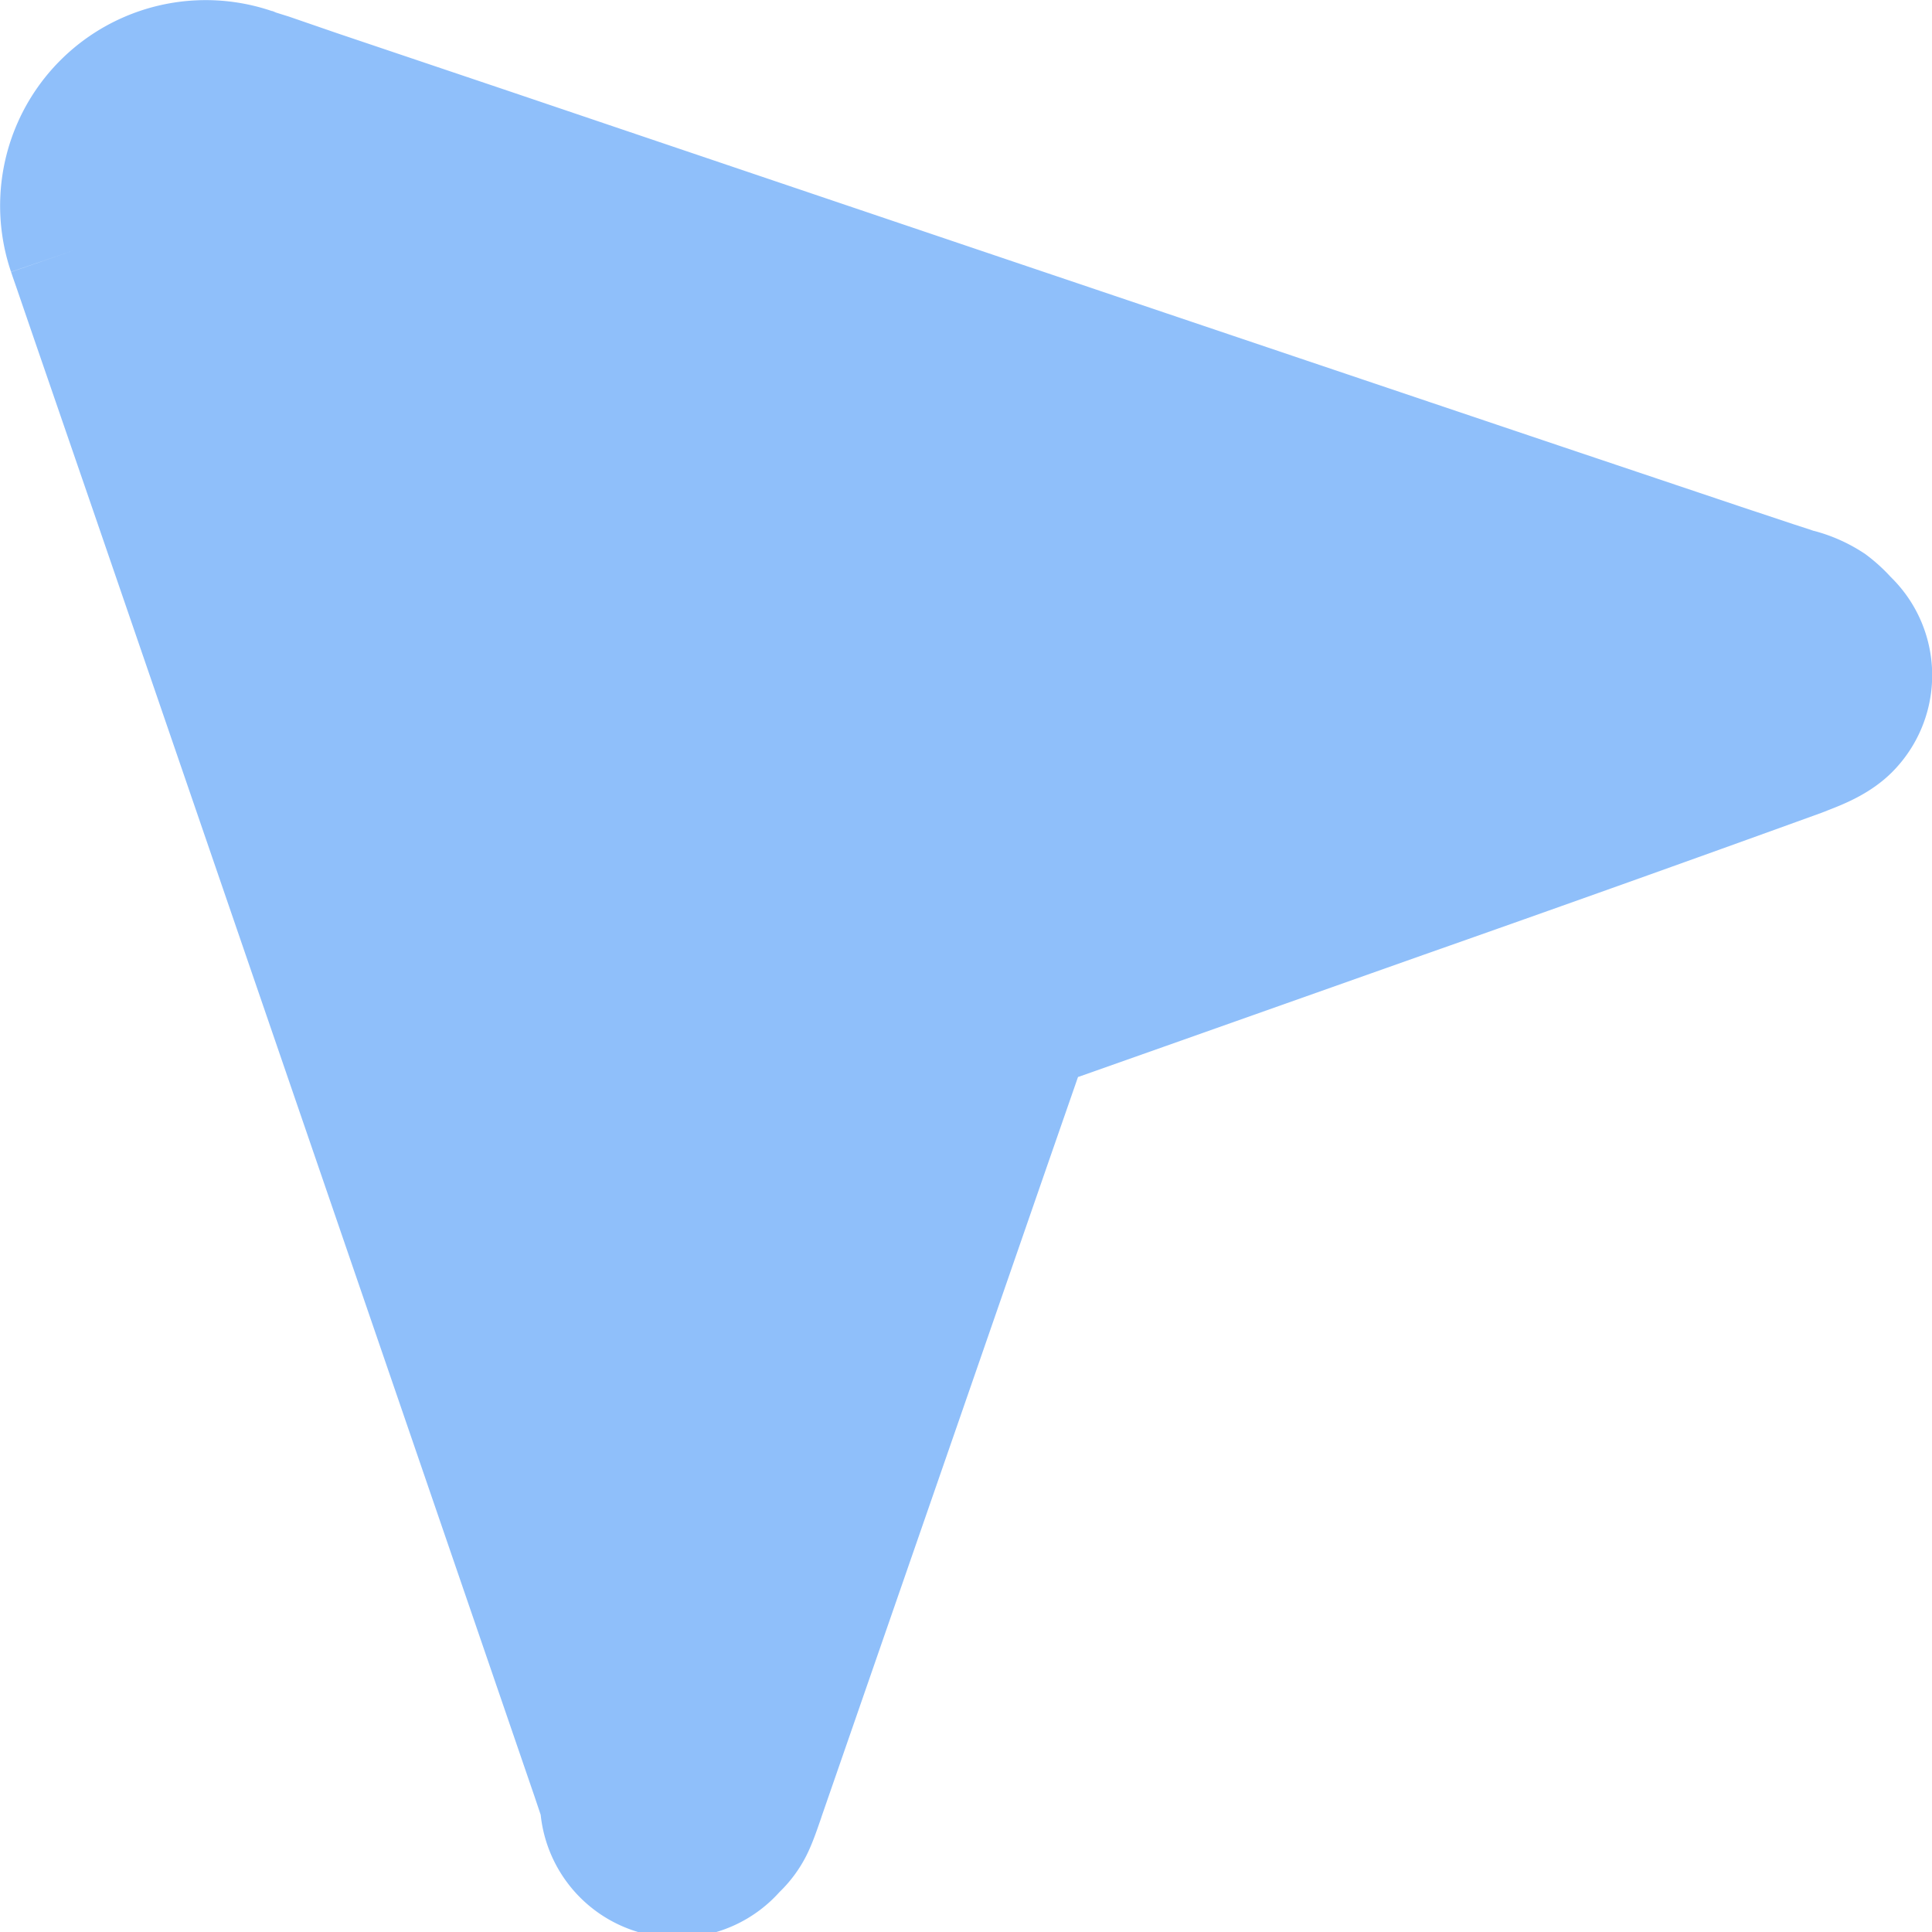
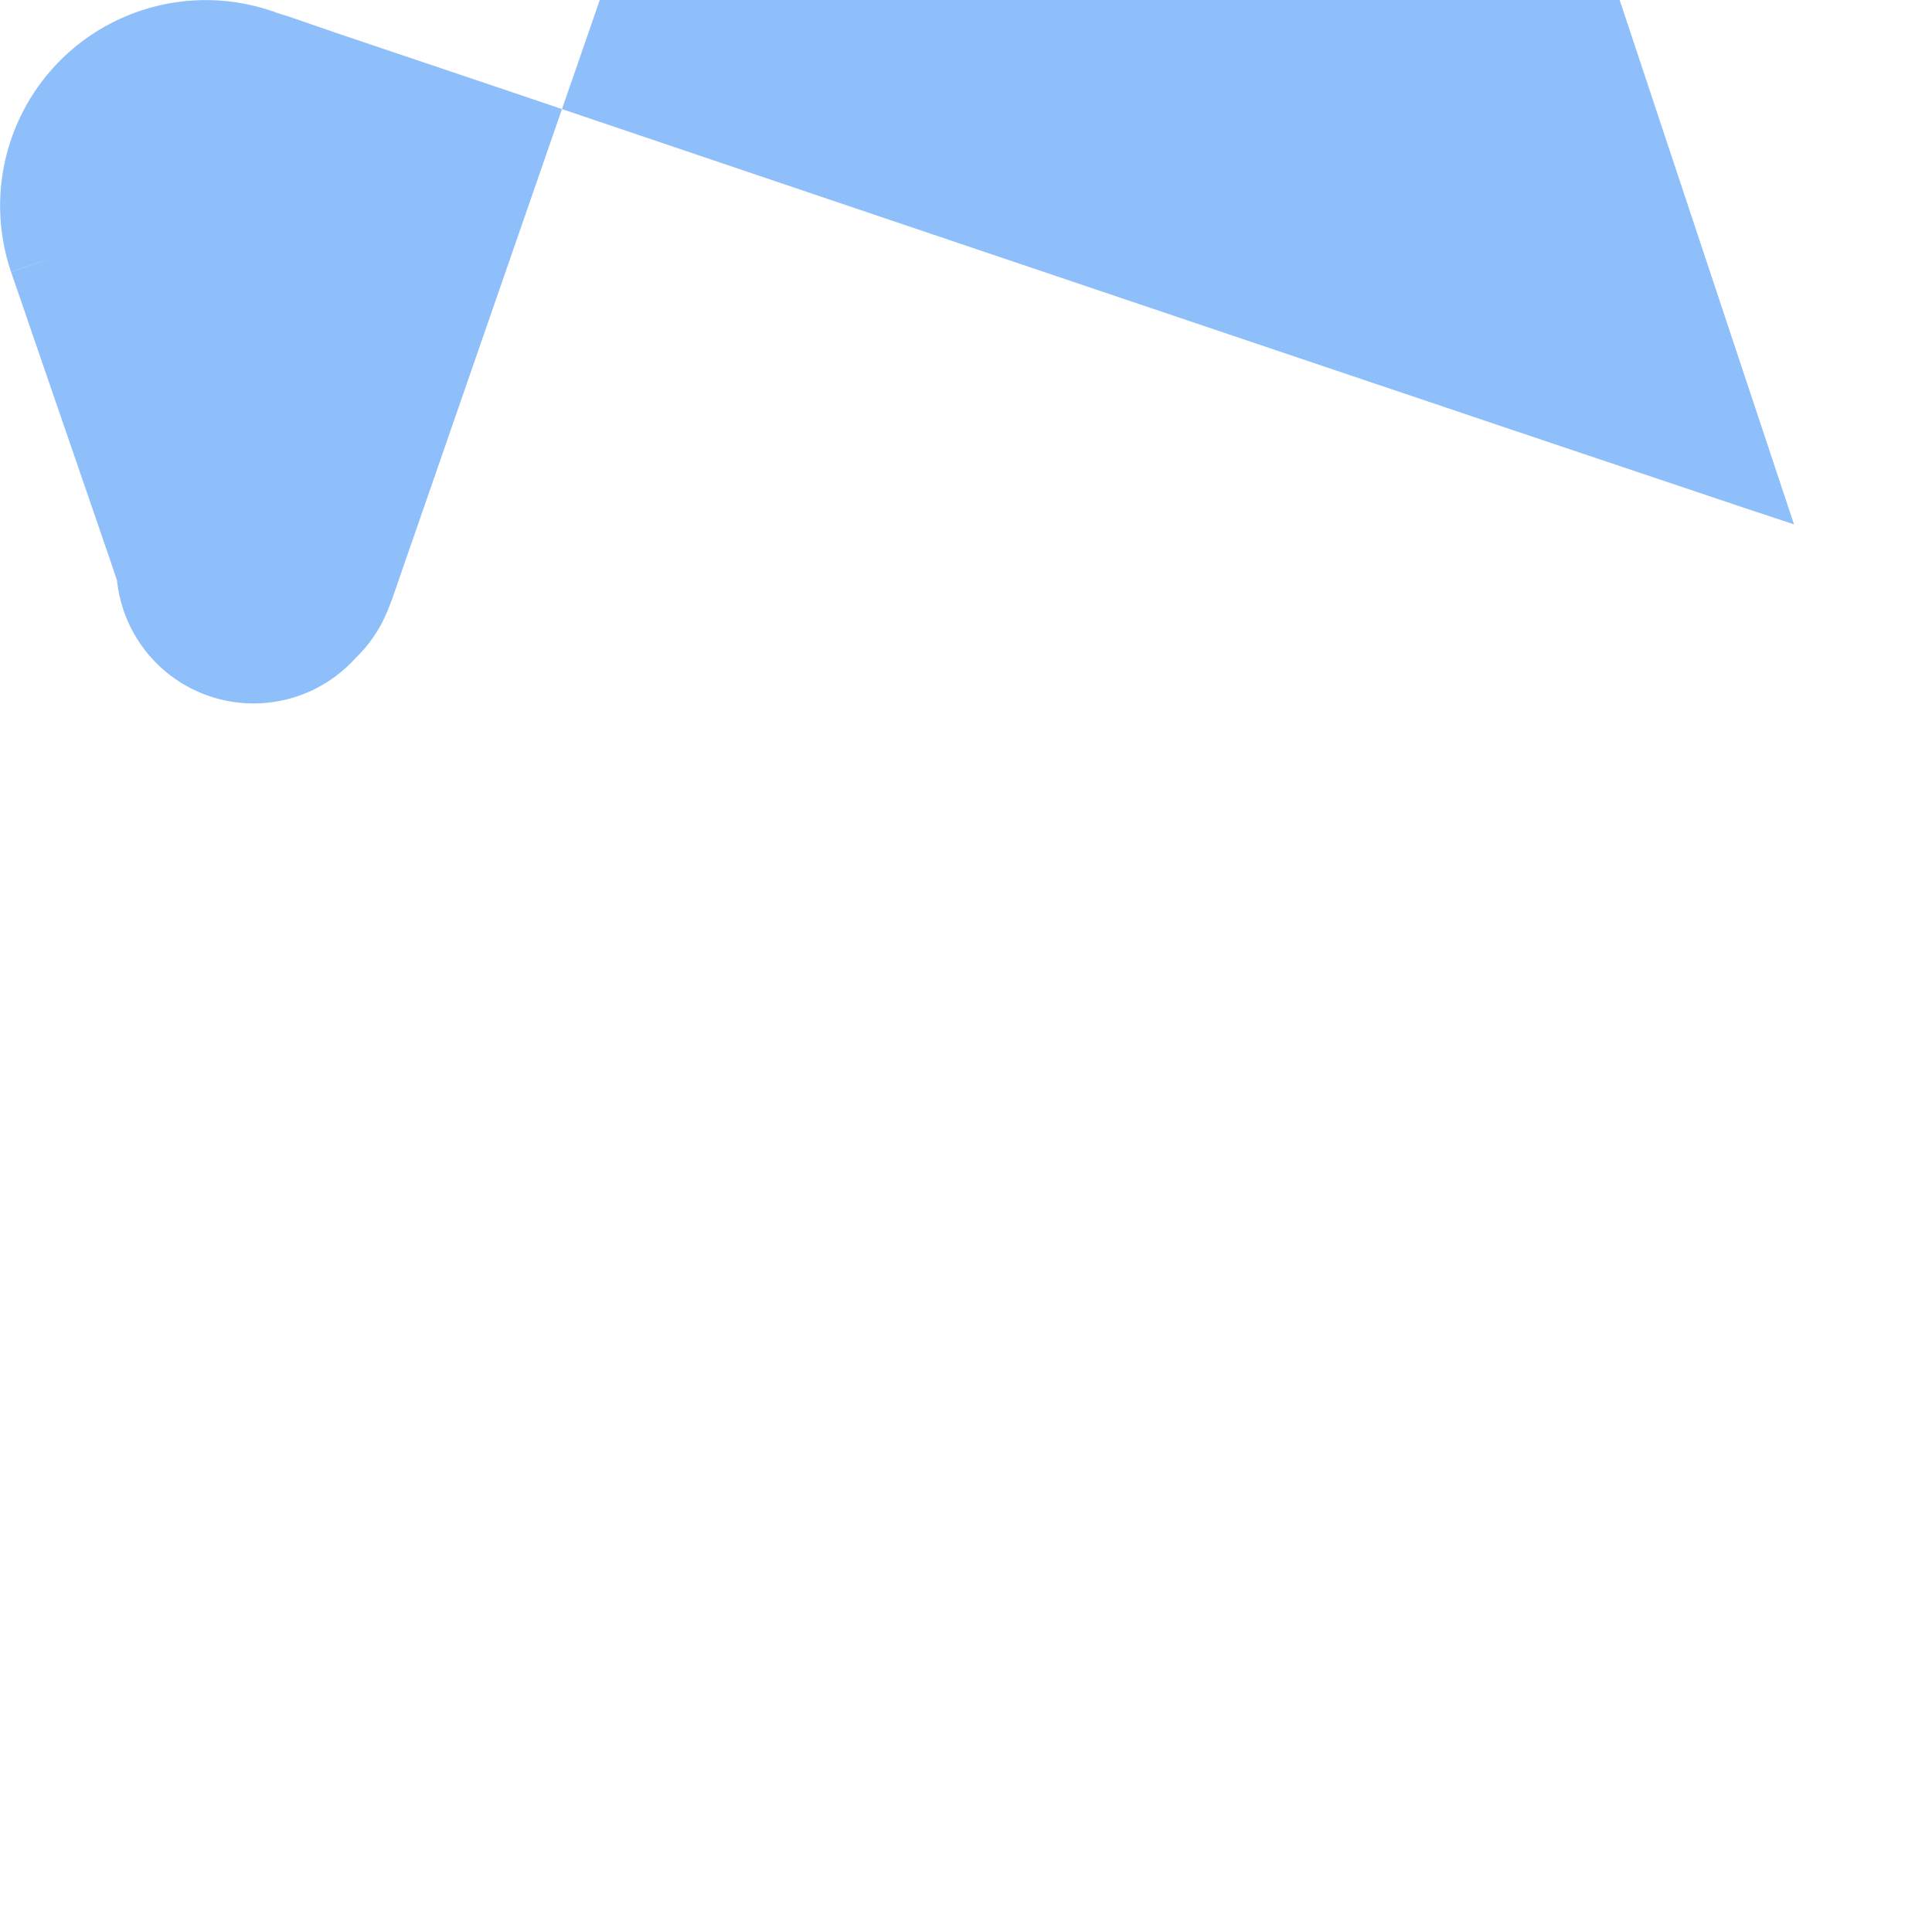
<svg xmlns="http://www.w3.org/2000/svg" fill="none" viewBox="0 0 14 14" id="Arrow-Cursor-2--Streamline-Core">
  <desc>Arrow Cursor 2 Streamline Icon: https://streamlinehq.com</desc>
  <g id="arrow-cursor-2--mouse-select-cursor">
-     <path id="Union" fill="#8fbffa" fill-rule="evenodd" d="m1.972 0.08 -0.002 0A1.49 1.49 0 0 0 0.08 1.97l0.473 -0.162 -0.473 0.163 0.001 0.002 0.002 0.006 0.008 0.024 0.032 0.092 0.12 0.35L0.675 3.7a30731.61 30731.61 0 0 1 3.07 8.944l0.128 0.373 0.035 0.104 0.01 0.03a0.995 0.995 0 0 0 1.73 0.56 0.989 0.989 0 0 0 0.193 -0.26c0.045 -0.088 0.078 -0.187 0.11 -0.279l0.001 -0.004 0.995 -2.87 0.65 -1.876 0.213 -0.613 0.002 -0.005 0.007 -0.002 0.617 -0.218 1.885 -0.667a322.95 322.95 0 0 0 2.878 -1.027l0.046 -0.018c0.11 -0.043 0.307 -0.118 0.465 -0.276a0.994 0.994 0 0 0 0 -1.406l-0.01 -0.01a1.276 1.276 0 0 0 -0.182 -0.164 1.221 1.221 0 0 0 -0.373 -0.169l-0.002 0 -0.035 -0.012L13 3.8l-0.382 -0.127 -1.298 -0.436A5548.437 5548.437 0 0 1 3.687 0.66L2.441 0.24 2.093 0.12 2 0.091l-0.023 -0.01L1.972 0.08Z" clip-rule="evenodd" stroke-width="1" />
+     <path id="Union" fill="#8fbffa" fill-rule="evenodd" d="m1.972 0.08 -0.002 0A1.49 1.49 0 0 0 0.08 1.97l0.473 -0.162 -0.473 0.163 0.001 0.002 0.002 0.006 0.008 0.024 0.032 0.092 0.12 0.35L0.675 3.7l0.128 0.373 0.035 0.104 0.01 0.03a0.995 0.995 0 0 0 1.73 0.56 0.989 0.989 0 0 0 0.193 -0.26c0.045 -0.088 0.078 -0.187 0.11 -0.279l0.001 -0.004 0.995 -2.87 0.65 -1.876 0.213 -0.613 0.002 -0.005 0.007 -0.002 0.617 -0.218 1.885 -0.667a322.95 322.95 0 0 0 2.878 -1.027l0.046 -0.018c0.11 -0.043 0.307 -0.118 0.465 -0.276a0.994 0.994 0 0 0 0 -1.406l-0.01 -0.01a1.276 1.276 0 0 0 -0.182 -0.164 1.221 1.221 0 0 0 -0.373 -0.169l-0.002 0 -0.035 -0.012L13 3.8l-0.382 -0.127 -1.298 -0.436A5548.437 5548.437 0 0 1 3.687 0.66L2.441 0.24 2.093 0.12 2 0.091l-0.023 -0.01L1.972 0.08Z" clip-rule="evenodd" stroke-width="1" />
  </g>
</svg>